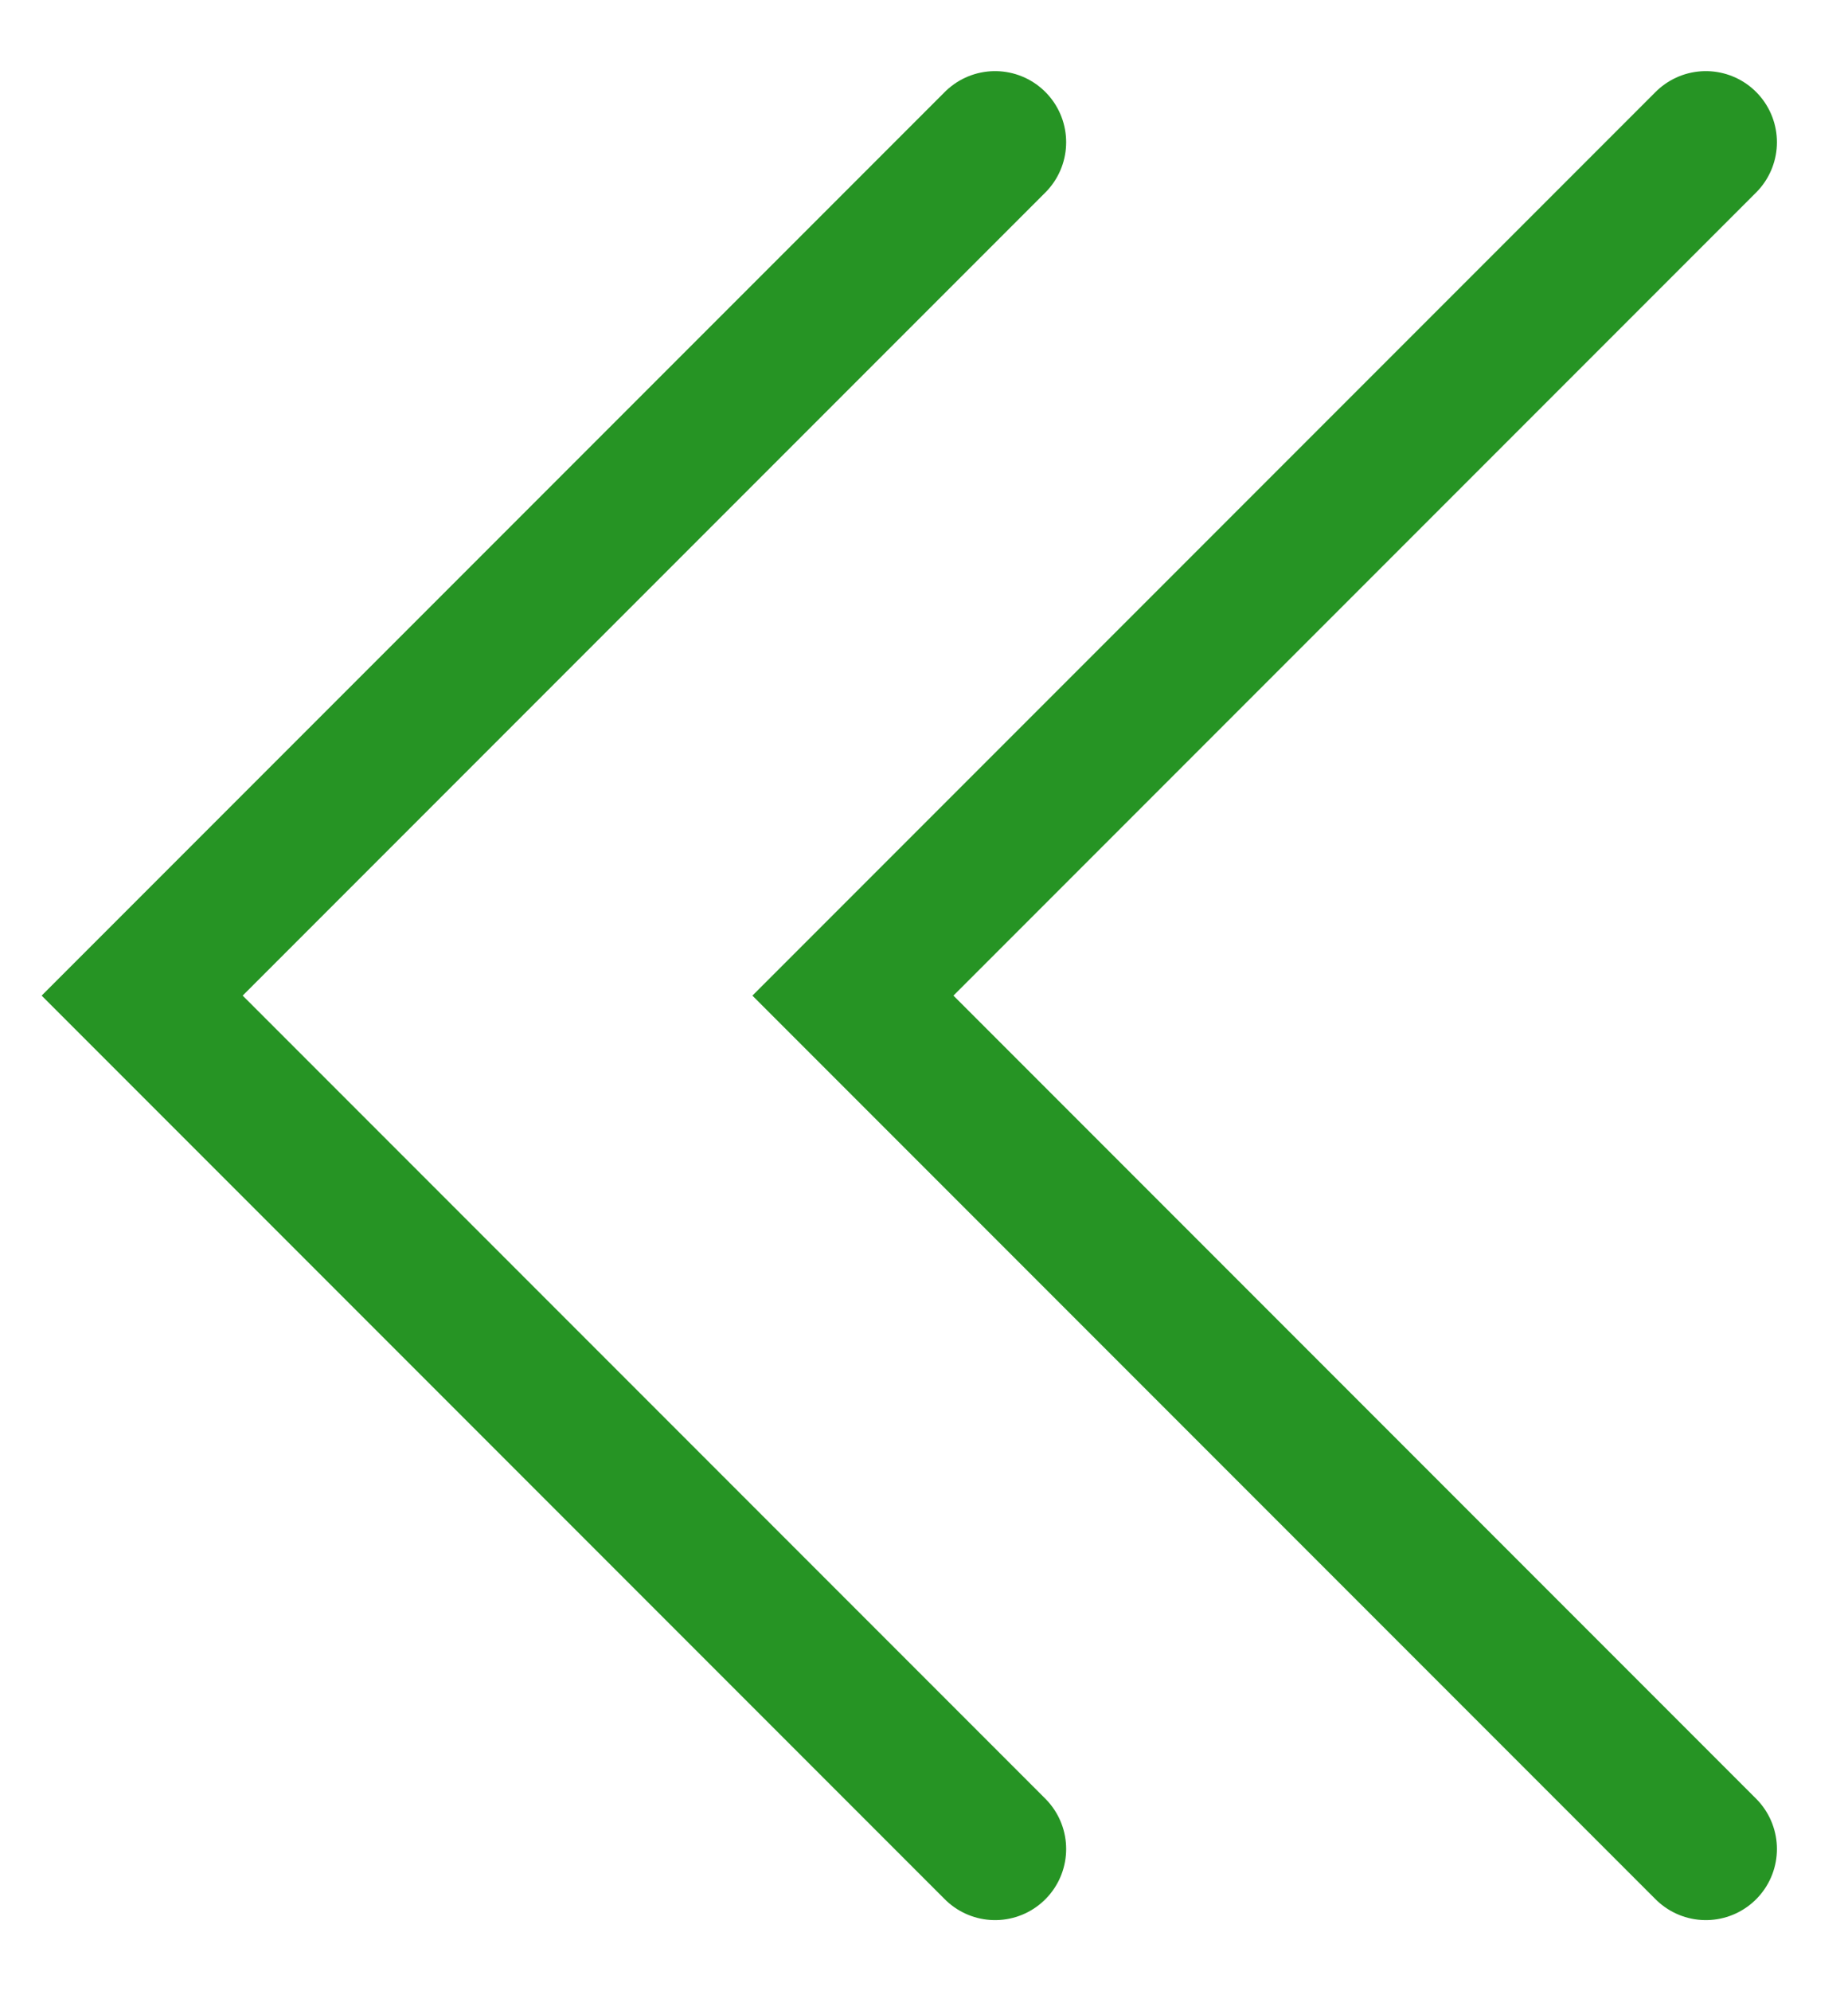
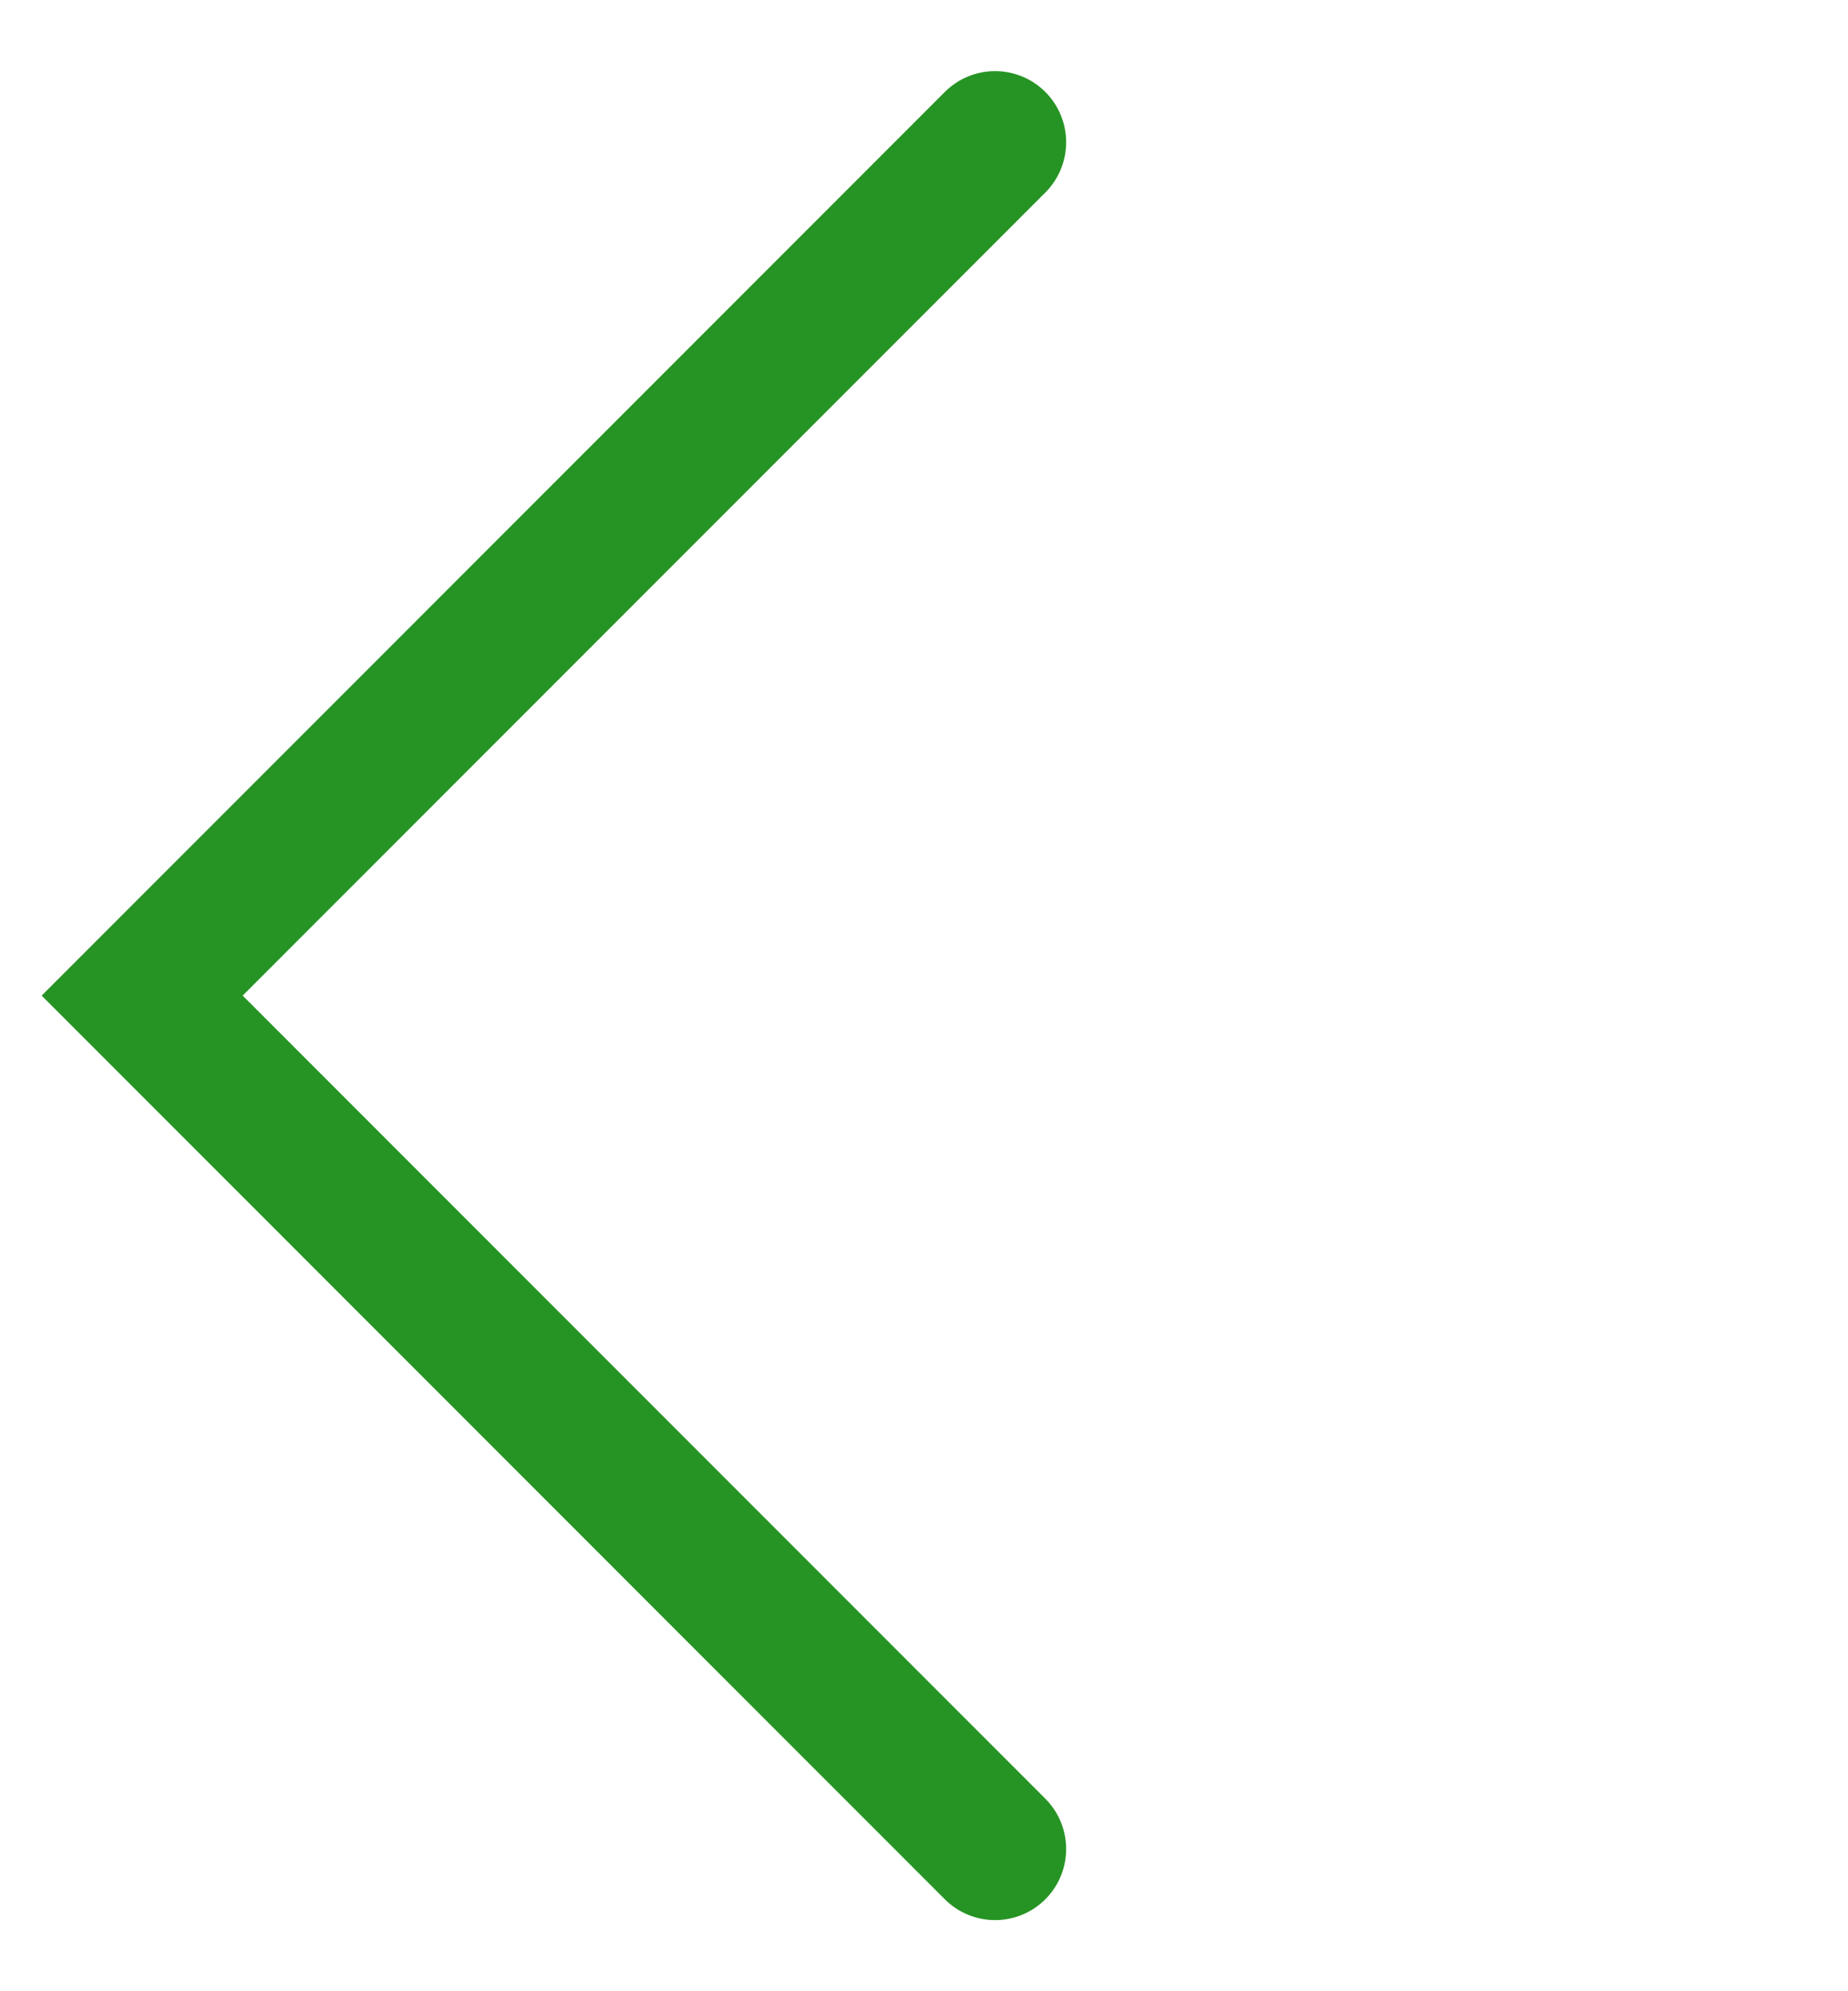
<svg xmlns="http://www.w3.org/2000/svg" width="13" height="14" viewBox="0 0 13 14" fill="none">
-   <path d="M12 13L6 7L12 1" stroke="#269424" stroke-linecap="round" />
  <path d="M7 13L1 7L7 1" stroke="#269424" stroke-linecap="round" />
</svg>